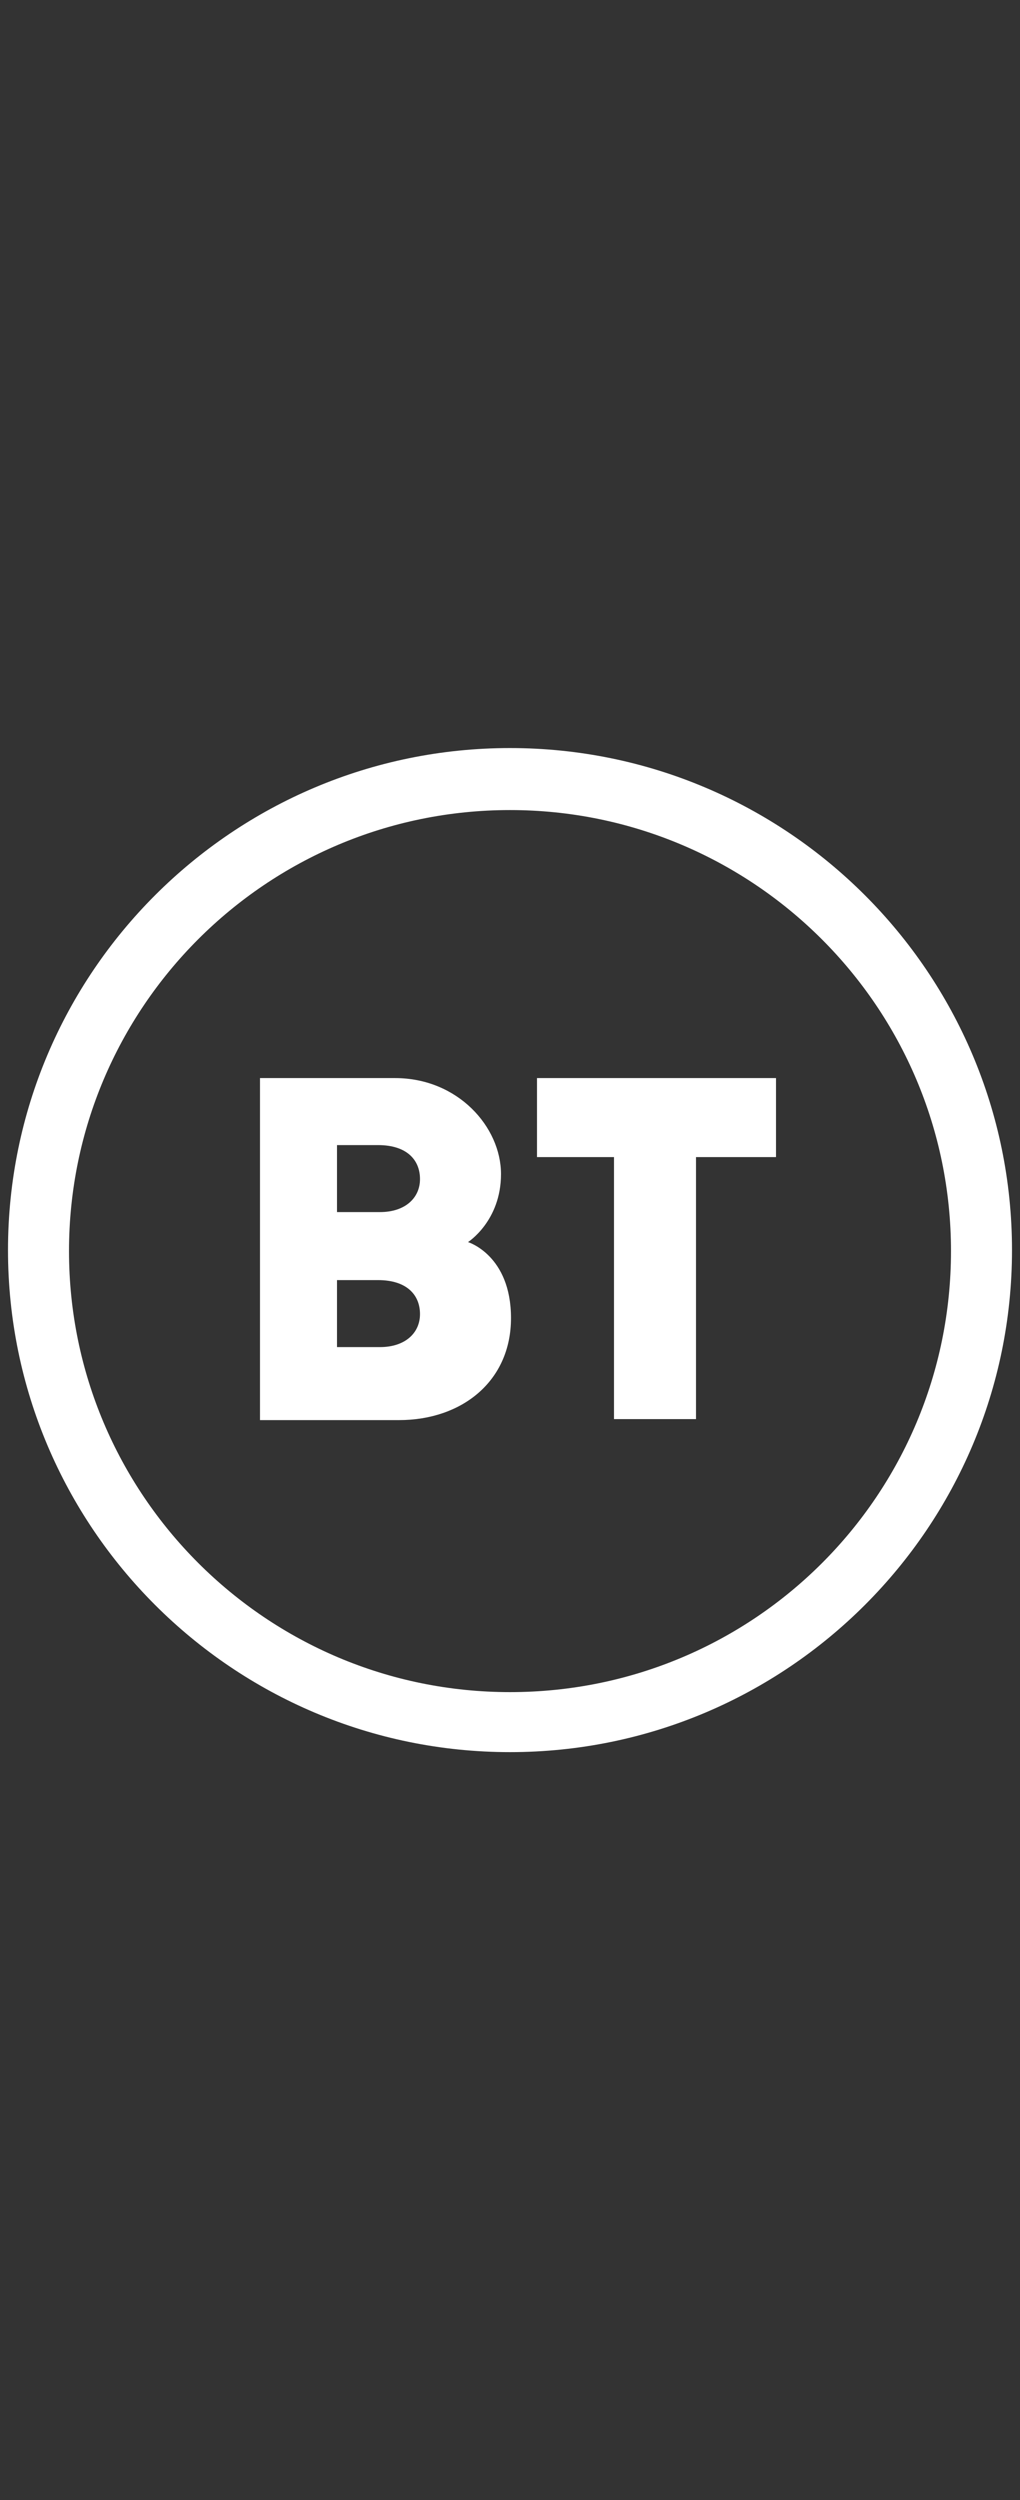
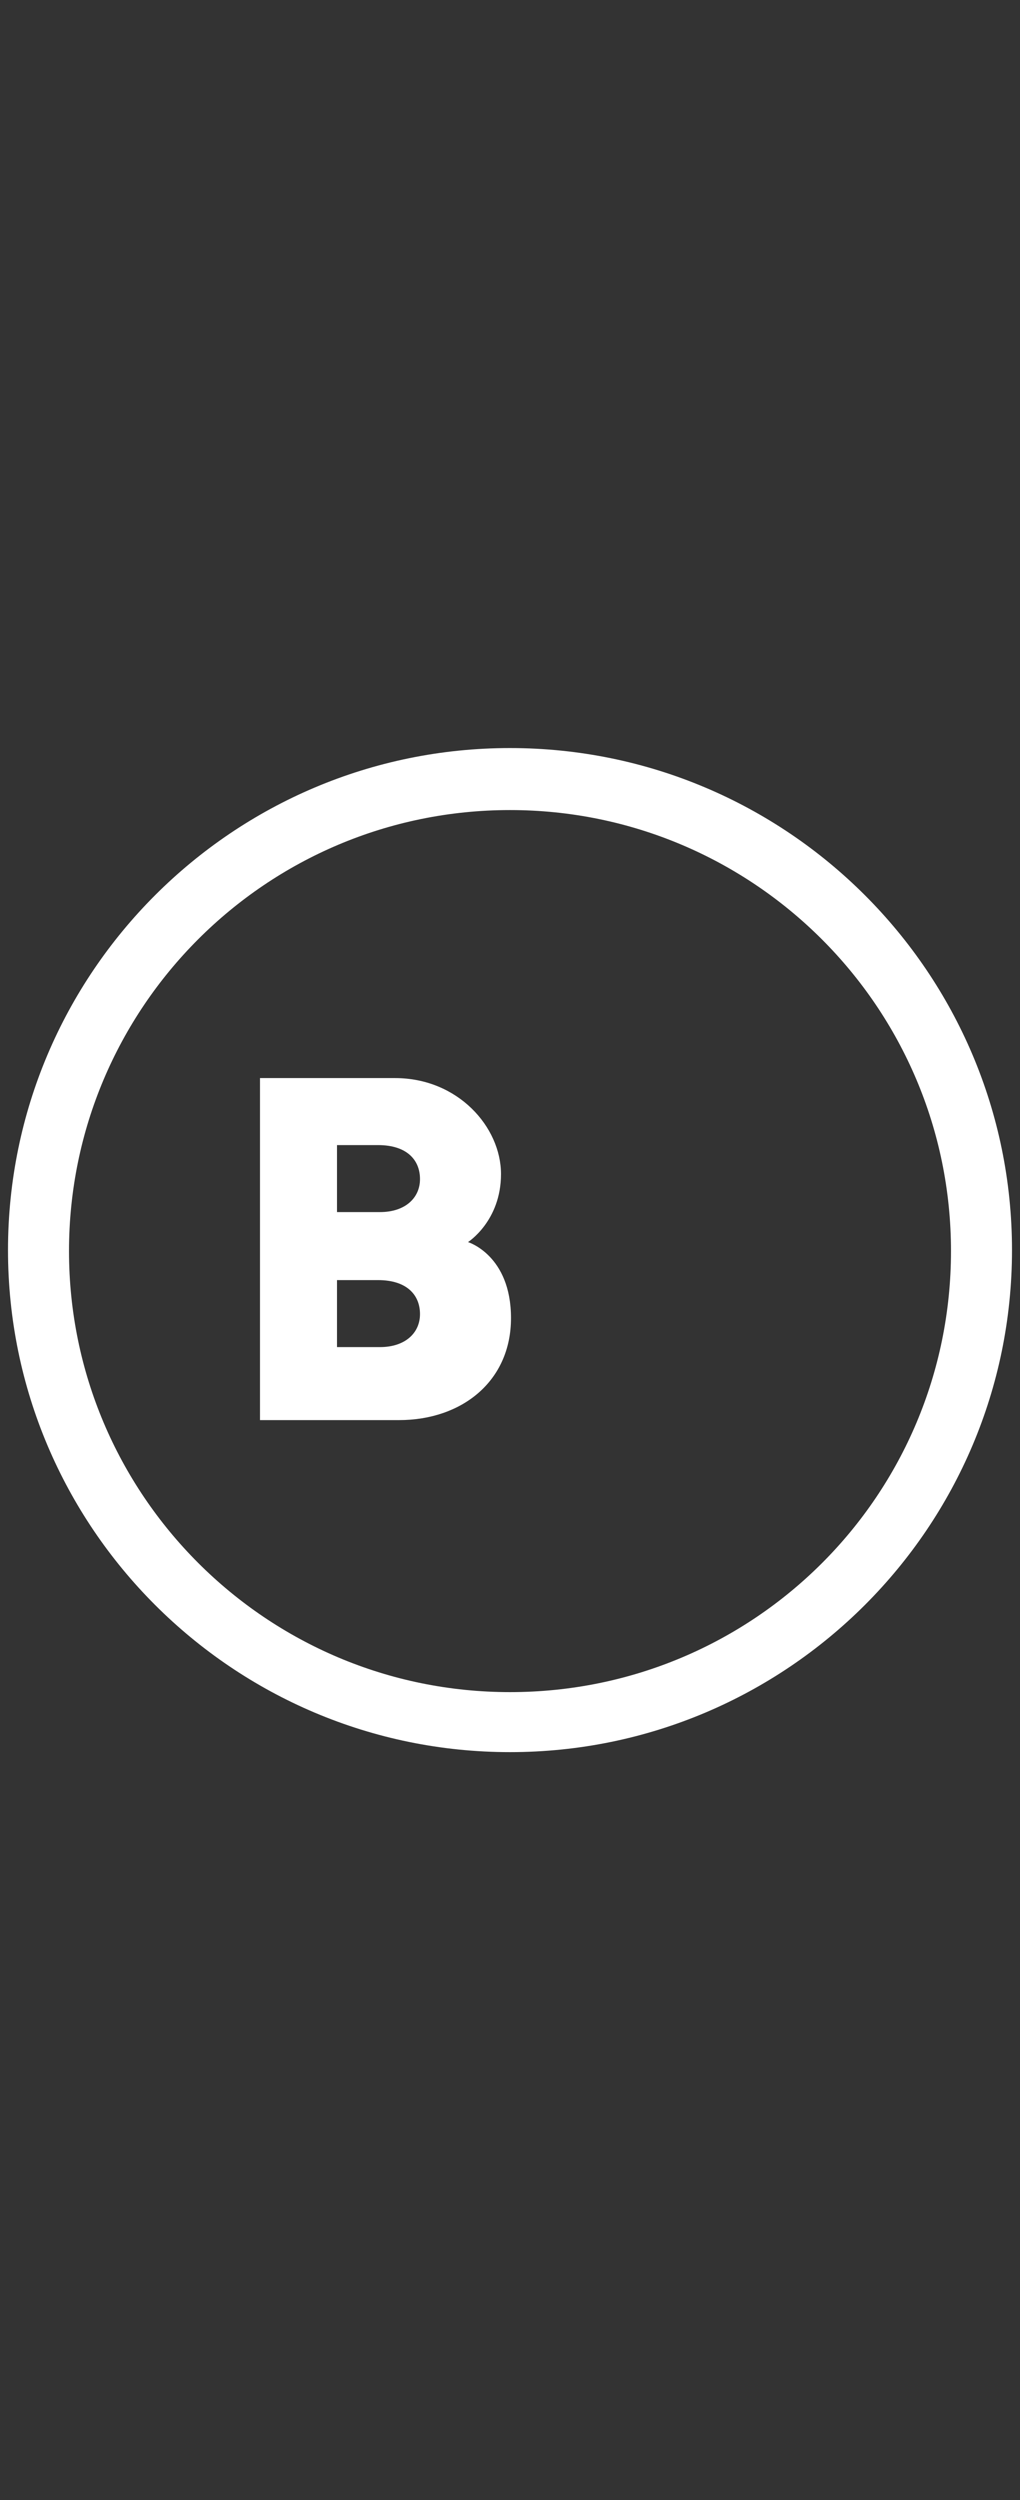
<svg xmlns="http://www.w3.org/2000/svg" id="Layer_1" version="1.1" viewBox="0 0 102 250">
  <rect x="0" y="0" width="102" height="250" fill="#333333" stroke="none" />
  <defs>
    <style>
      .st0 {
        fill: #fff;
      }
    </style>
  </defs>
  <path class="st0" d="M51,74.8C23.3,74.8.8,97.3.8,125s22.5,50.2,50.2,50.2,50.2-22.5,50.2-50.2-22.5-50.2-50.2-50.2ZM51,81c24.3,0,44.1,19.7,44.1,44.1s-19.7,44.1-44.1,44.1S6.9,149.4,6.9,125.1s19.7-44.1,44.1-44.1h0Z" />
  <path class="st0" d="M26,107.8v34.2h13.9c6.3,0,11.2-3.9,11.2-10.2s-4.3-7.6-4.3-7.6c0,0,3.3-2.1,3.3-6.8s-4.3-9.6-10.6-9.6h-13.5ZM33.7,114.5h4.1c2.9,0,4.2,1.5,4.2,3.4s-1.5,3.3-4,3.3h-4.3v-6.7ZM33.7,128h4.1c2.9,0,4.2,1.5,4.2,3.4s-1.5,3.3-4,3.3h-4.3v-6.6Z" />
-   <path class="st0" d="M61.4,141.9v-26.2h-7.7v-7.9h23.9v7.9h-8v26.2h-8.2Z" />
</svg>